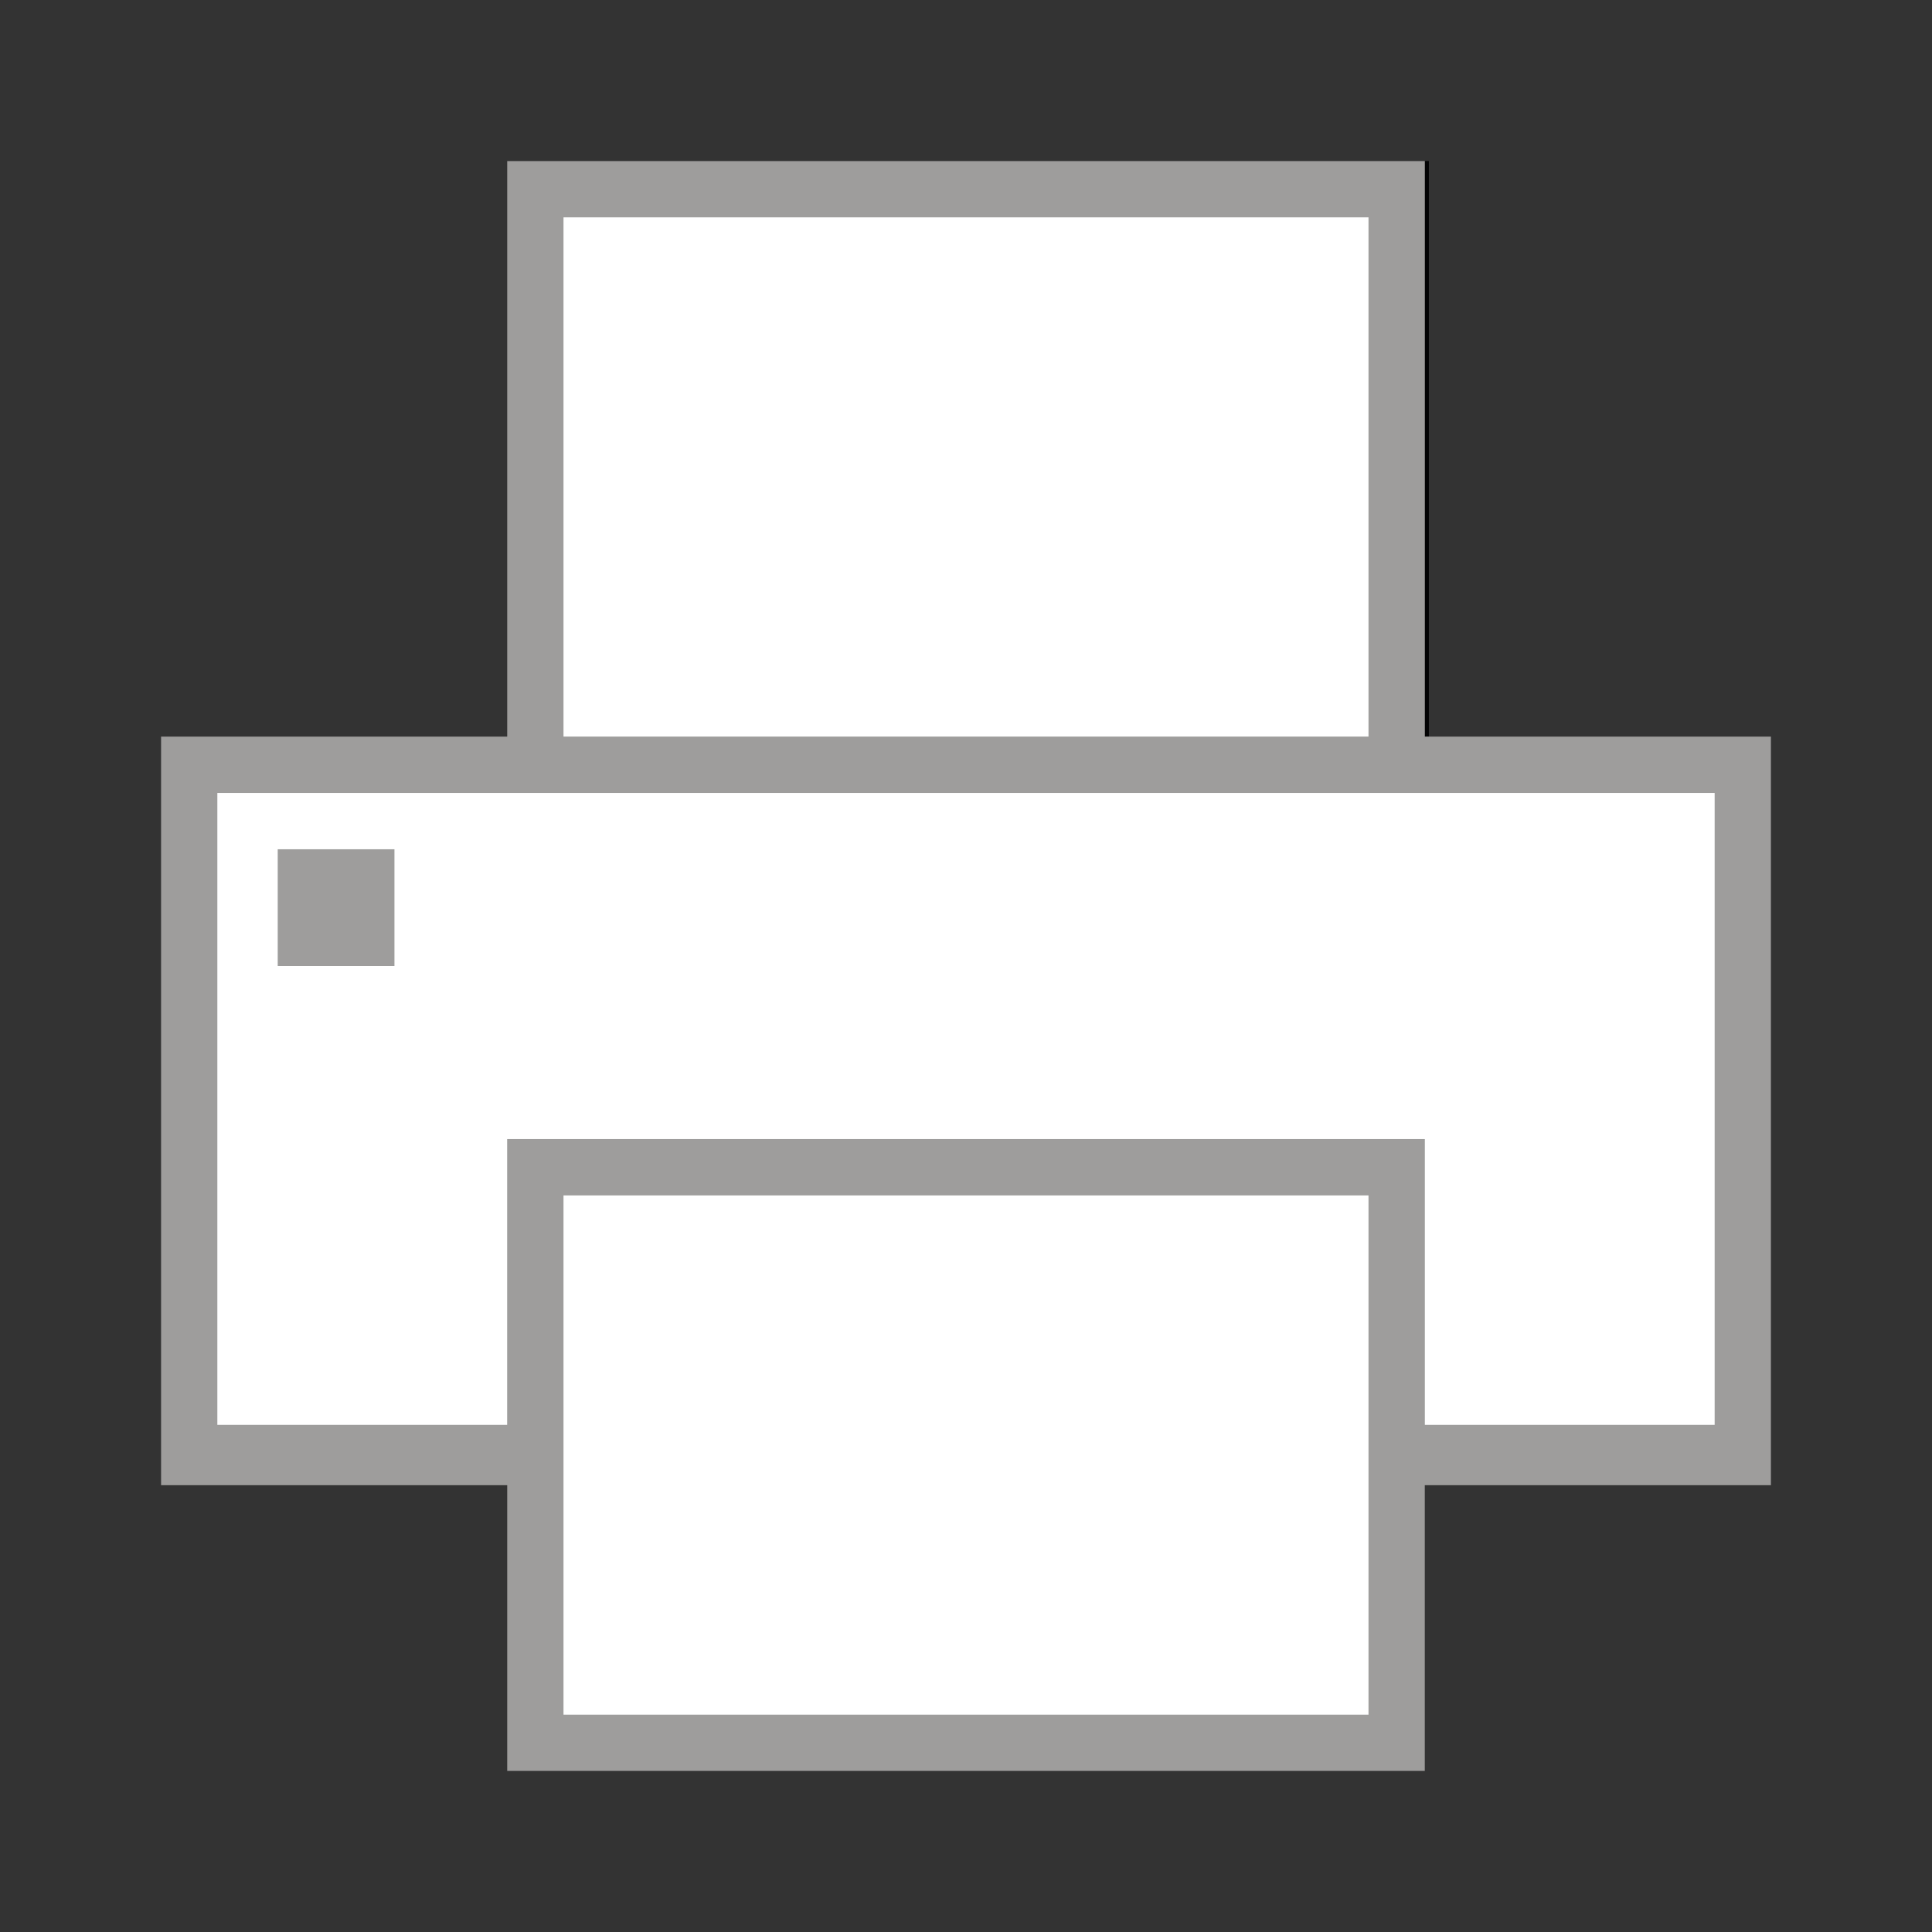
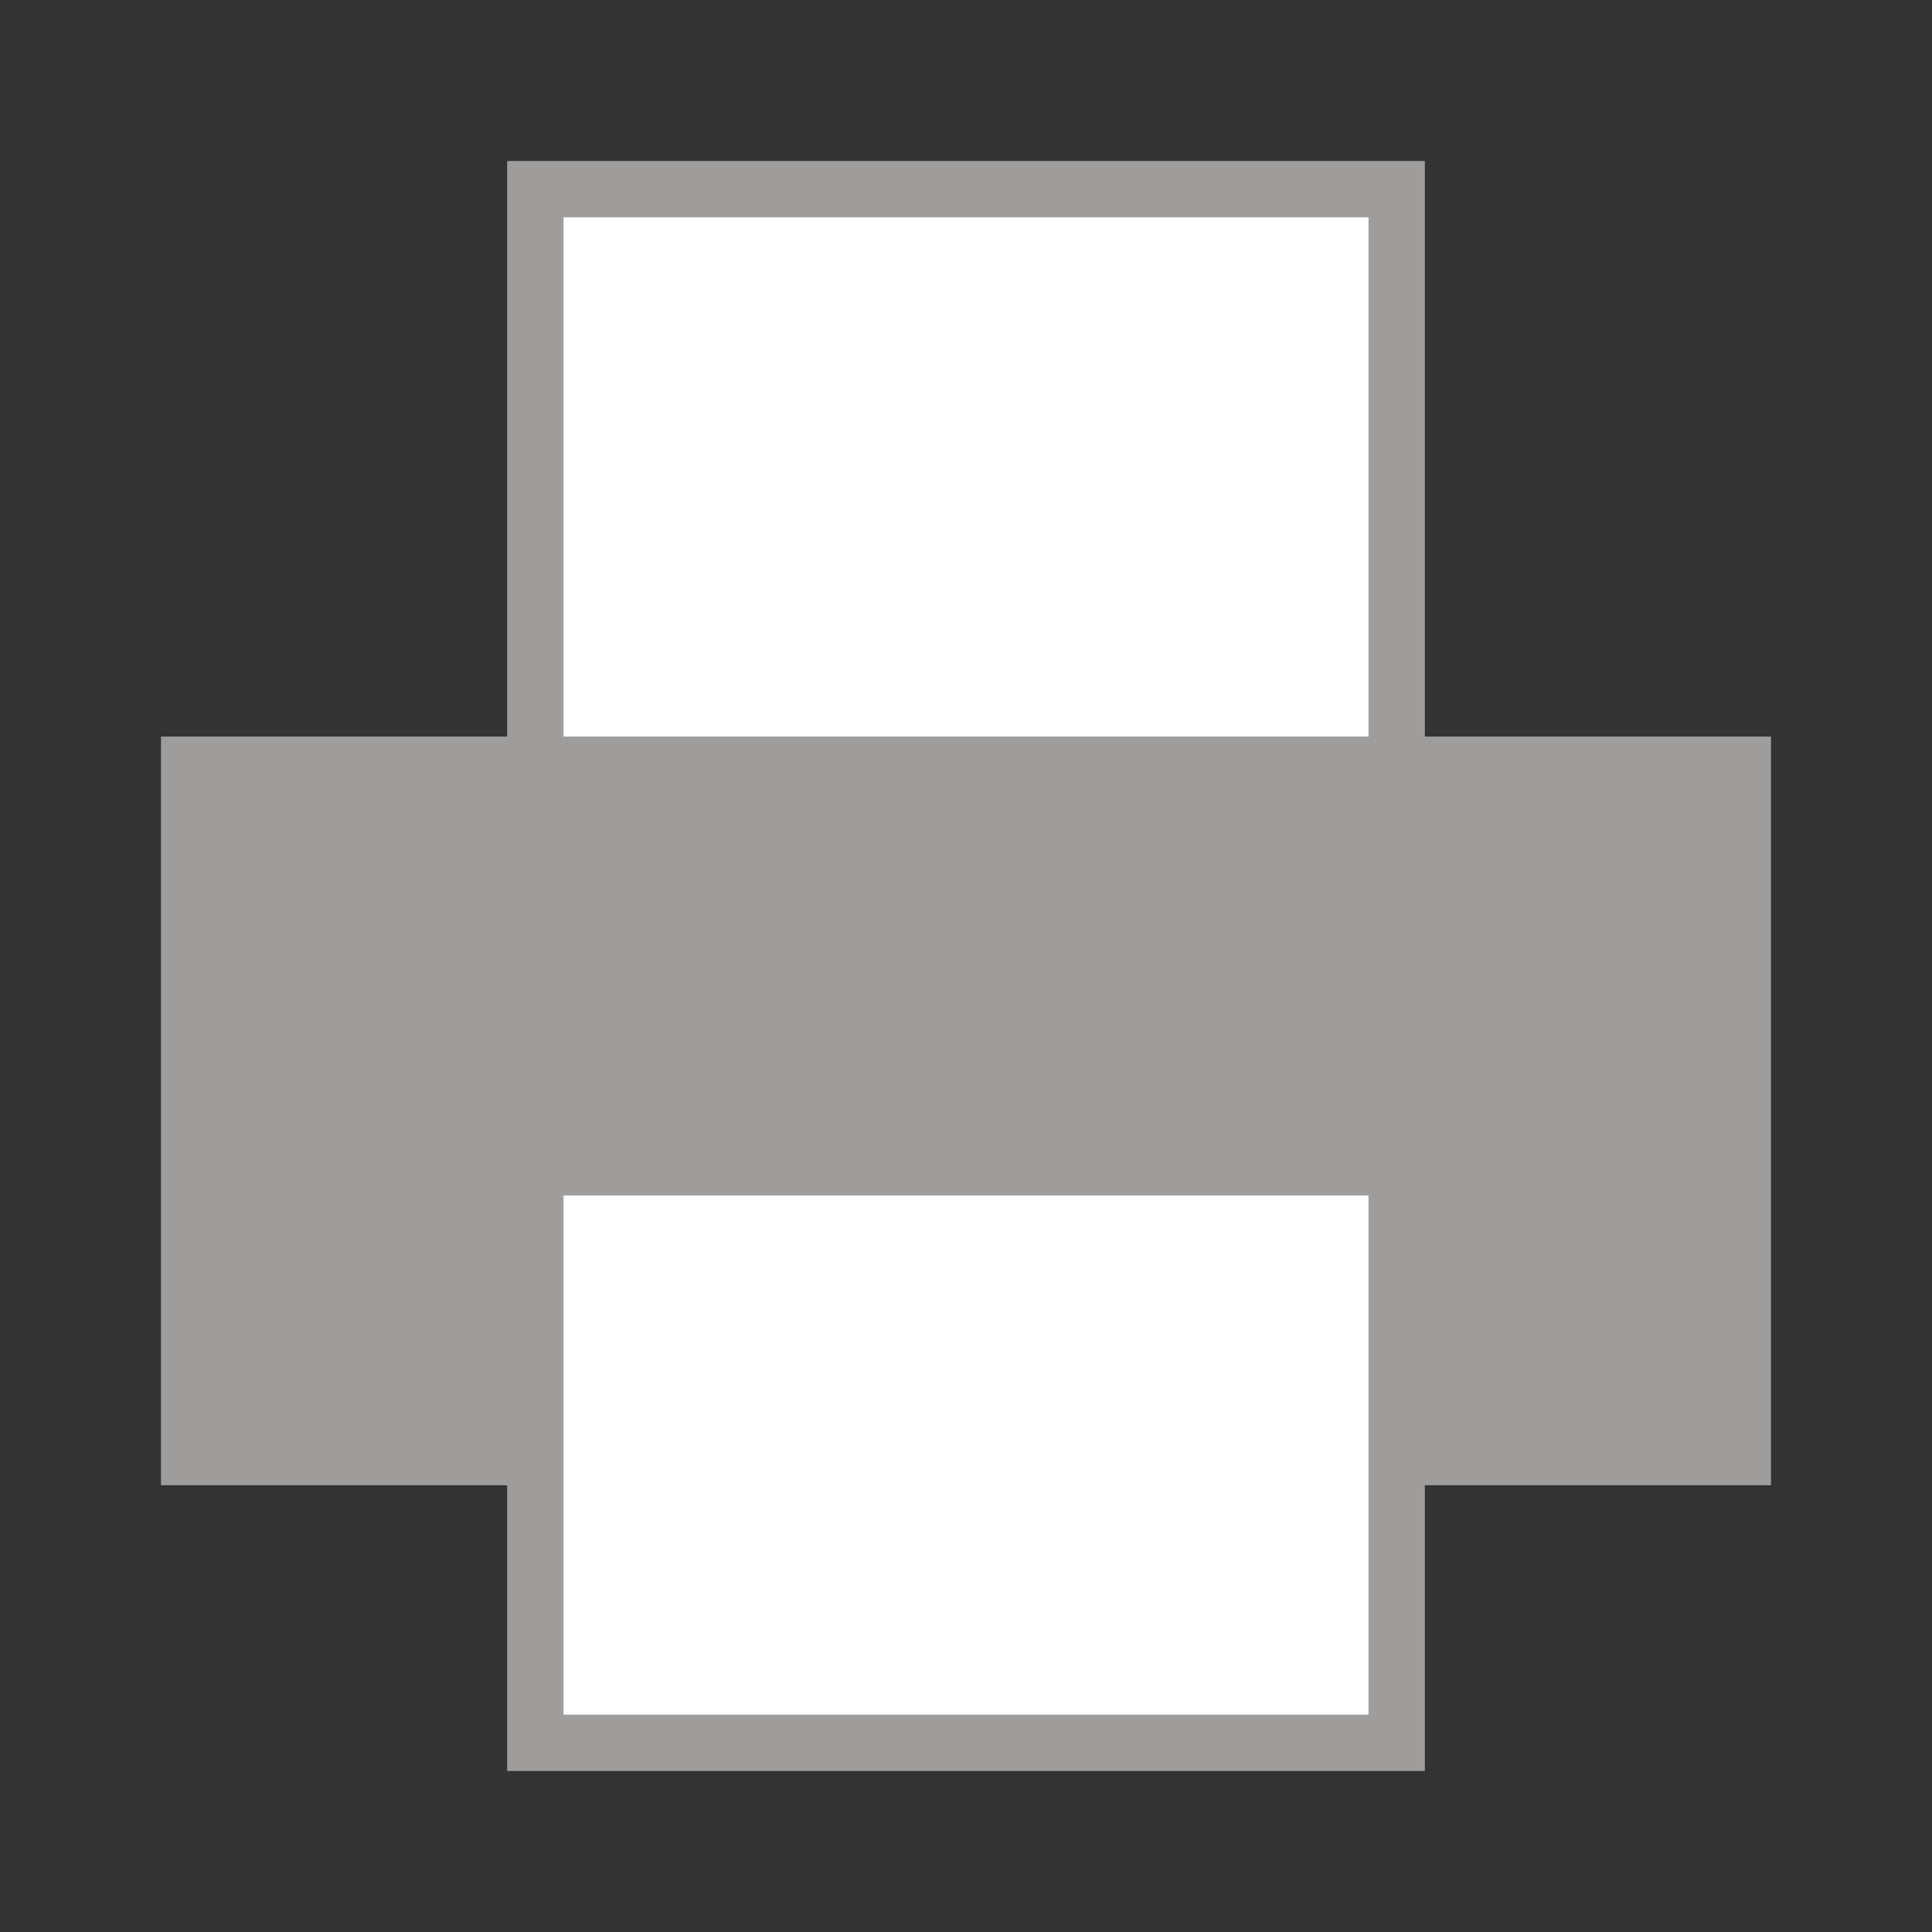
<svg xmlns="http://www.w3.org/2000/svg" version="1.1" id="Ebene_1" x="0px" y="0px" viewBox="0 0 48 48" style="enable-background:new 0 0 48 48;" xml:space="preserve">
  <rect x="0" y="0" width="48" height="48" fill="#333333" stroke="none" />
  <style type="text/css">
	.st0{fill:#030304;}
	.st1{fill:#9E9D9C;}
	.st2{fill:#FFFFFF;}
</style>
-   <path class="st0" d="M44,18.3v18.6h-8.6V44H12.6v-7.1H4V18.3h8.6V4h22.9v14.3 M14,18.3h20V5.4H14 M34,29.7H14v12.9h20 M42.6,19.7  H5.4v15.7h7.1v-7.1h22.9v7.1h7.1 M6.9,21.1h2.9V24H6.9C6.9,24,6.9,21.1,6.9,21.1z" />
  <polygon class="st1" points="35.4,18.3 35.4,4 12.6,4 12.6,18.3 4,18.3 4,36.9 12.6,36.9 12.6,44 35.4,44 35.4,36.9 44,36.9   44,18.3 " />
  <g>
    <rect x="14" y="5.4" class="st2" width="20" height="12.9" />
    <rect x="14" y="29.7" class="st2" width="20" height="12.9" />
-     <polygon class="st2" points="42.6,35.4 35.4,35.4 35.4,28.3 12.6,28.3 12.6,35.4 5.4,35.4 5.4,19.7 42.6,19.7  " />
  </g>
  <rect x="6.9" y="21.1" class="st1" width="2.9" height="2.9" />
</svg>